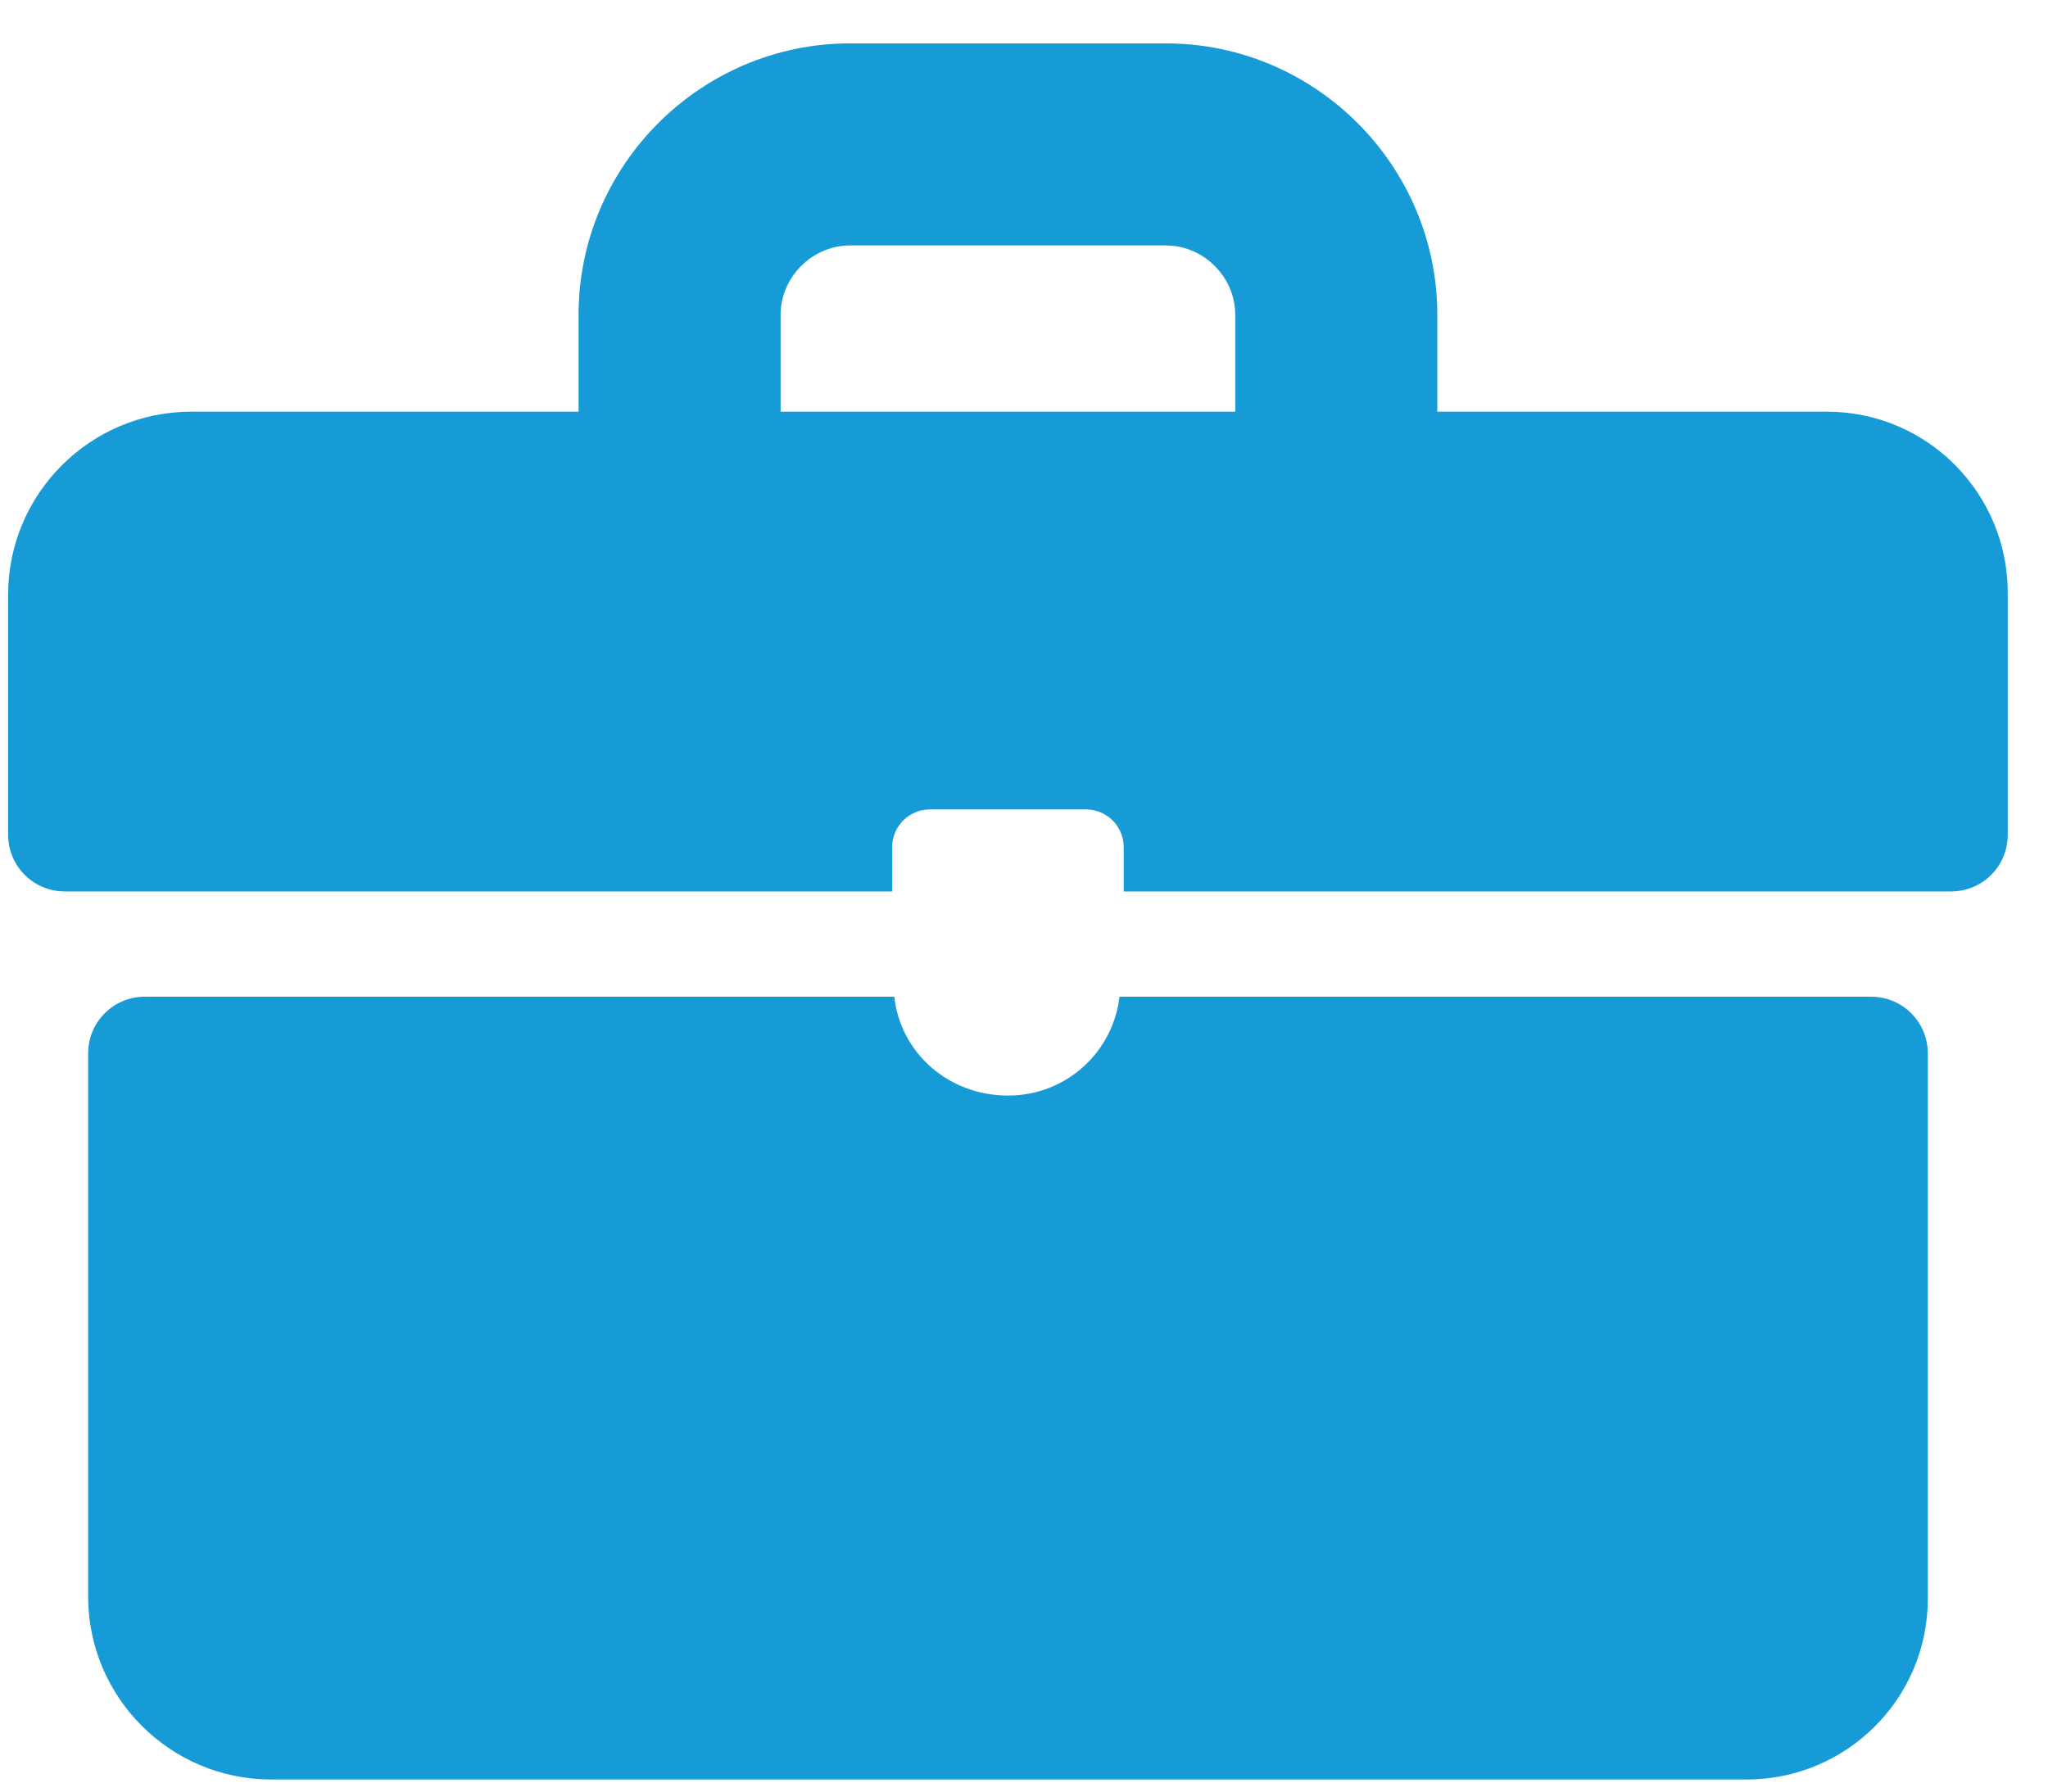
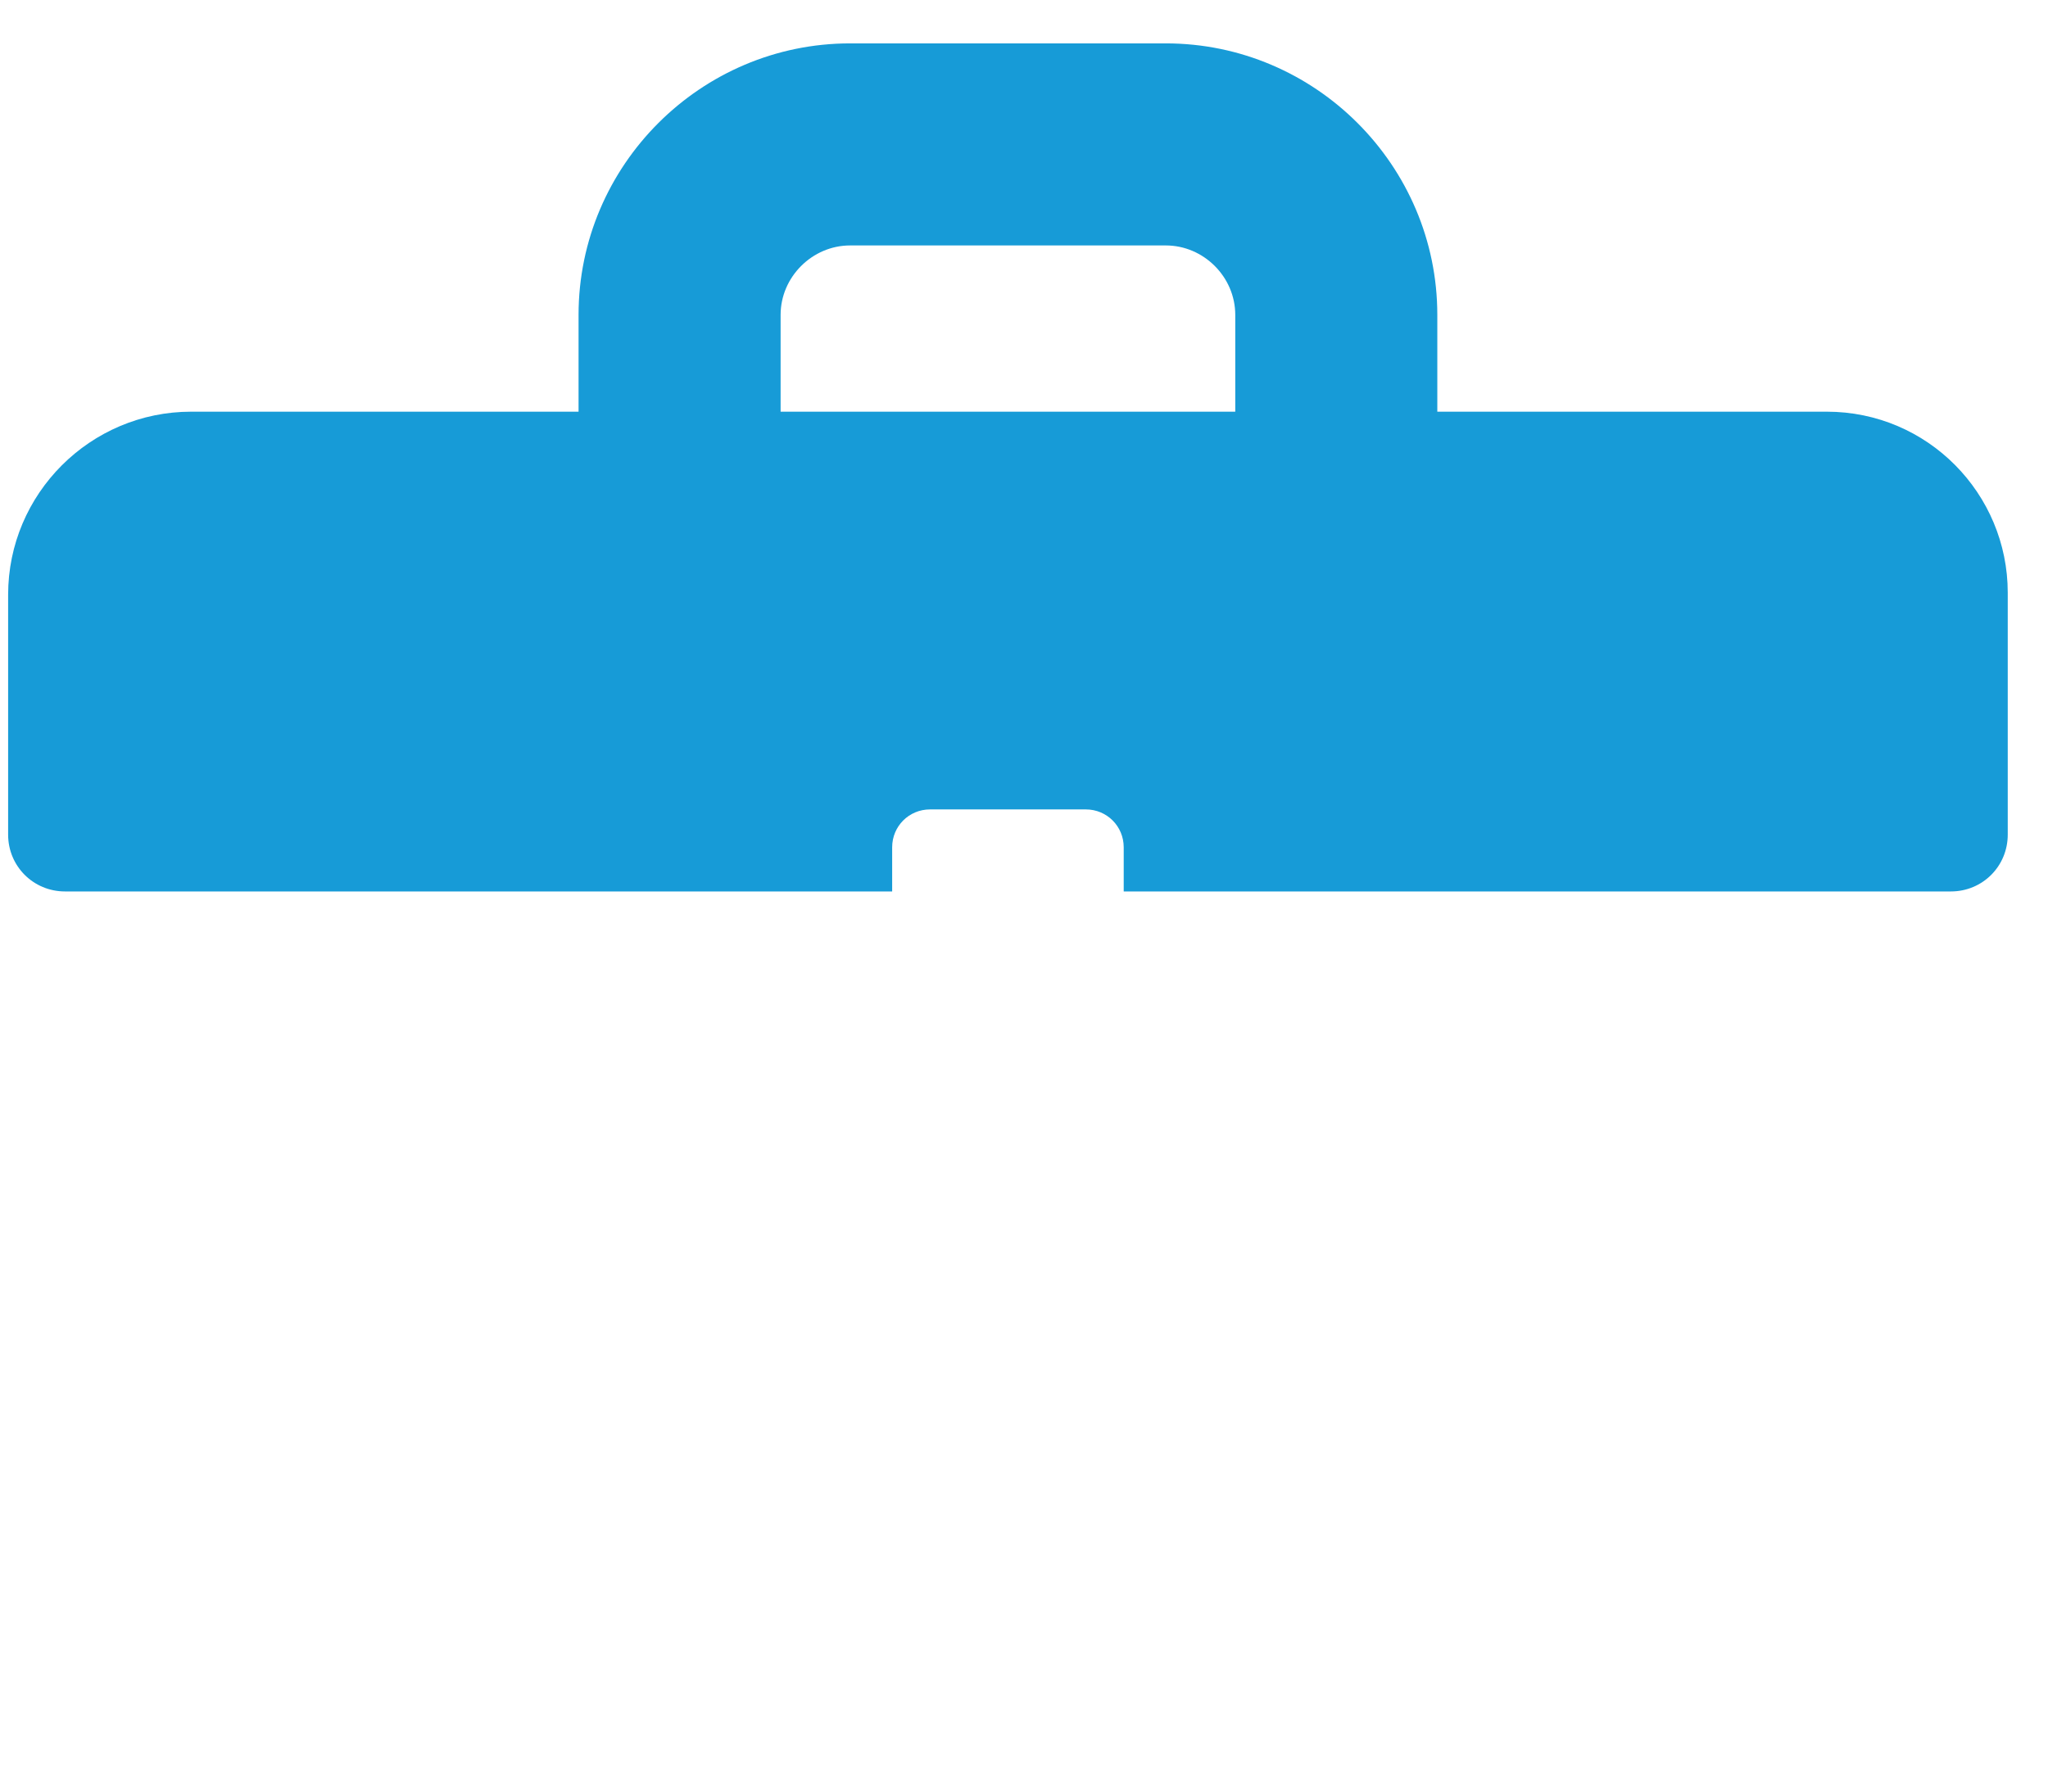
<svg xmlns="http://www.w3.org/2000/svg" width="32" height="28" viewBox="0 0 32 28" fill="none">
  <path d="M2.989 6.434H9.04V4.921C9.04 2.586 10.948 0.678 13.283 0.678H18.216C20.551 0.678 22.458 2.586 22.458 4.921V6.434H28.543C30.121 6.434 31.371 7.717 31.371 9.262V13.044C31.371 13.538 30.977 13.932 30.483 13.932H17.558V13.242C17.558 12.913 17.295 12.65 16.966 12.65H14.532C14.203 12.65 13.94 12.913 13.94 13.242L13.94 13.932H1.015C0.522 13.932 0.127 13.538 0.127 13.044V9.295C0.127 7.717 1.41 6.434 2.988 6.434L2.989 6.434ZM19.301 4.921C19.301 4.329 18.808 3.836 18.216 3.836H13.283C12.691 3.836 12.197 4.329 12.197 4.921V6.434L19.301 6.434V4.921Z" fill="#179BD7" />
-   <path d="M2.265 15.577H13.973C14.072 16.465 14.829 17.122 15.749 17.122C16.67 17.122 17.394 16.432 17.492 15.577H29.233C29.727 15.577 30.122 15.971 30.122 16.465V24.983C30.122 26.561 28.839 27.811 27.293 27.811H4.238C2.66 27.811 1.377 26.529 1.377 24.95V16.465C1.377 15.972 1.772 15.577 2.265 15.577L2.265 15.577Z" fill="#179BD7" />
</svg>